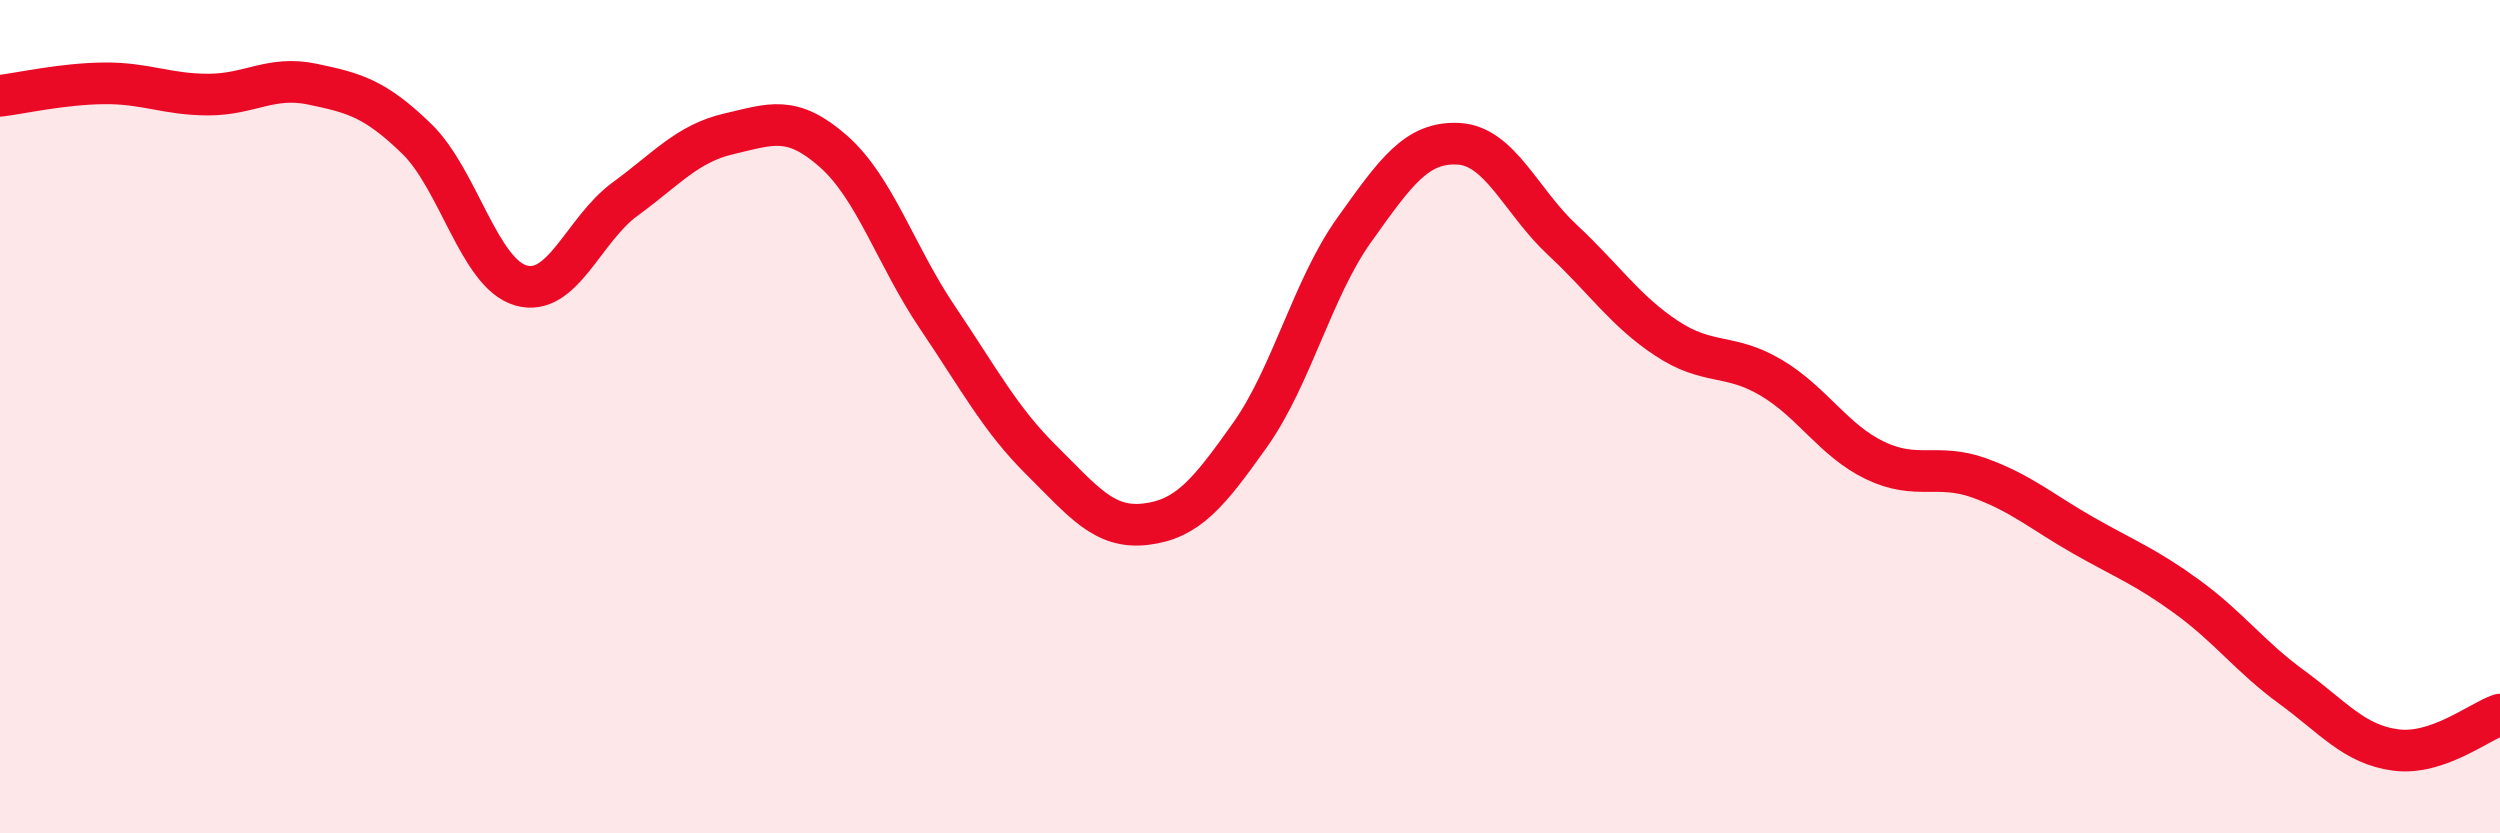
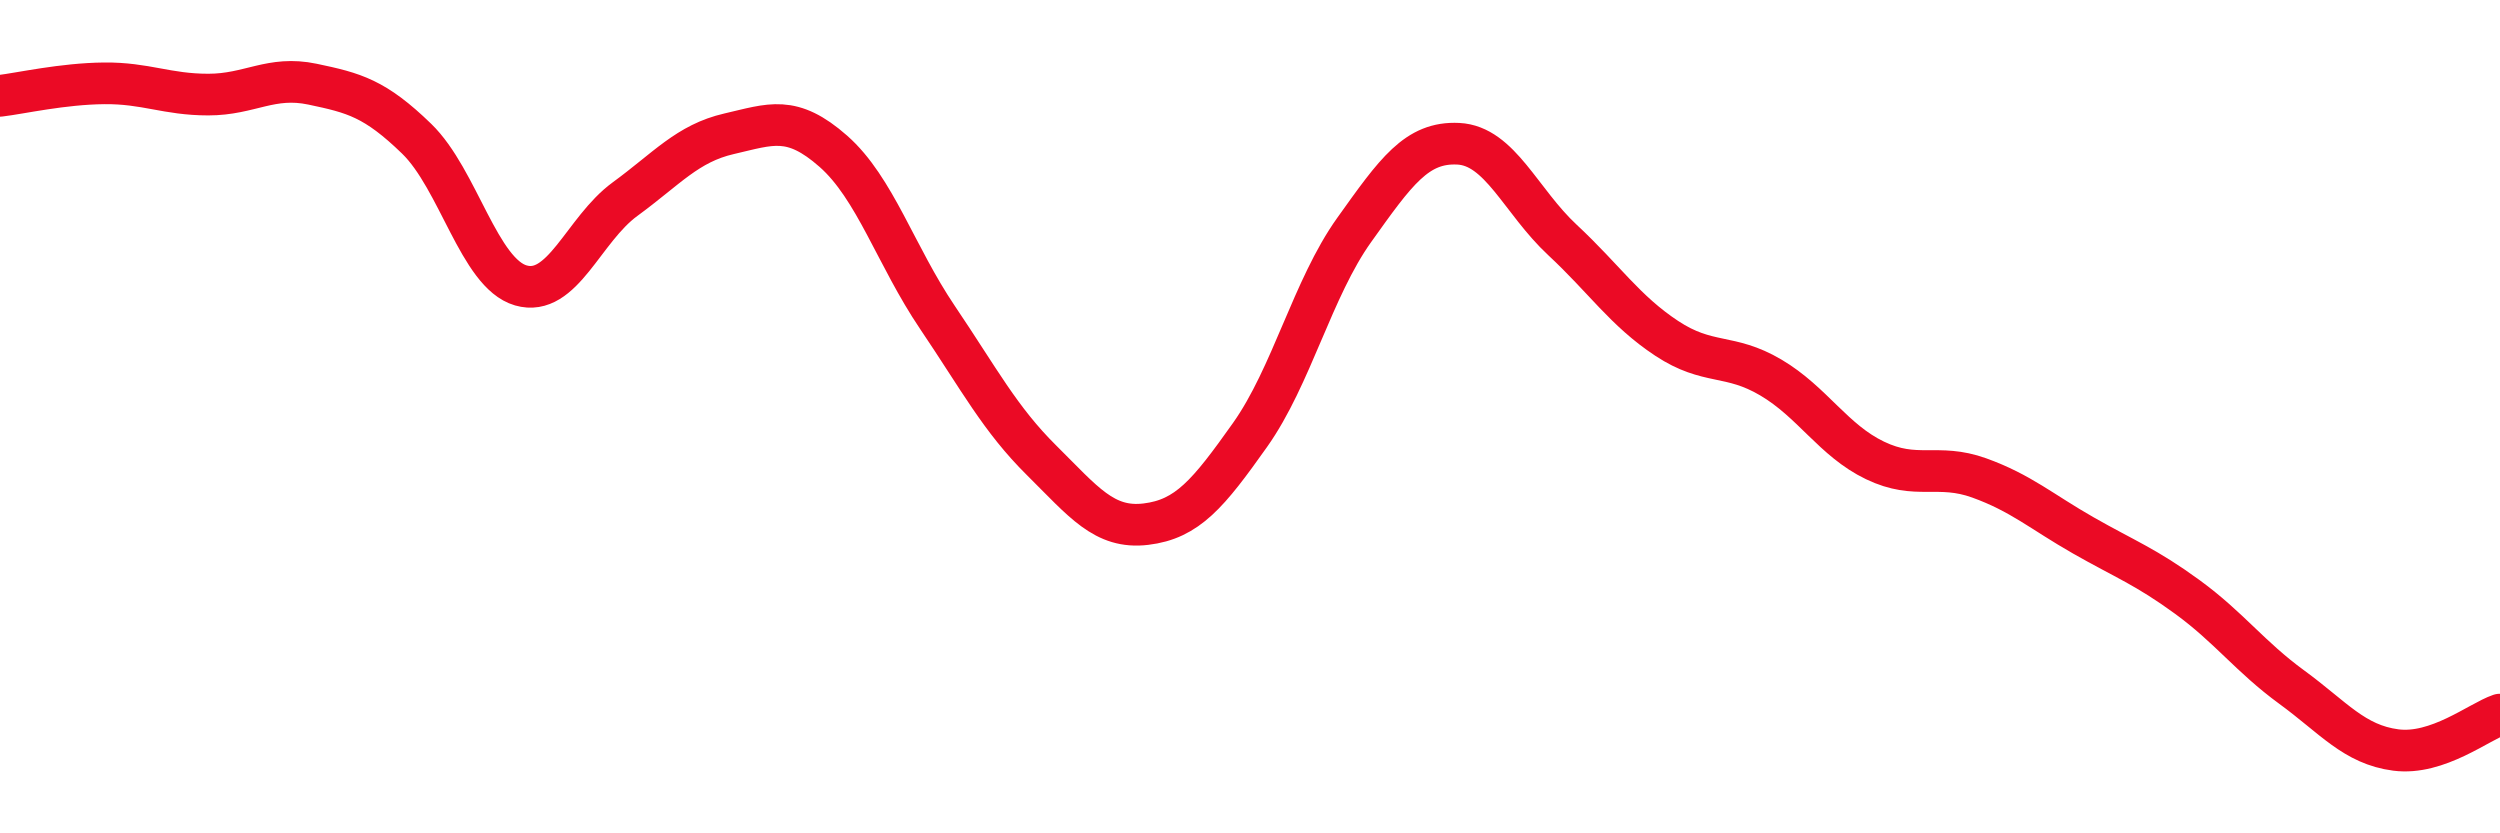
<svg xmlns="http://www.w3.org/2000/svg" width="60" height="20" viewBox="0 0 60 20">
-   <path d="M 0,2.3 C 0.5,2.24 1.5,2.01 2.5,2 C 3.5,1.99 4,2.27 5,2.27 C 6,2.27 6.5,1.81 7.5,2.02 C 8.5,2.23 9,2.36 10,3.33 C 11,4.3 11.5,6.56 12.5,6.85 C 13.5,7.14 14,5.51 15,4.78 C 16,4.05 16.5,3.44 17.5,3.21 C 18.5,2.98 19,2.75 20,3.63 C 21,4.51 21.5,6.14 22.5,7.62 C 23.5,9.1 24,10.06 25,11.05 C 26,12.04 26.5,12.7 27.5,12.58 C 28.5,12.46 29,11.85 30,10.44 C 31,9.03 31.5,6.92 32.5,5.52 C 33.5,4.12 34,3.4 35,3.45 C 36,3.5 36.5,4.83 37.5,5.76 C 38.5,6.69 39,7.46 40,8.12 C 41,8.78 41.5,8.47 42.5,9.06 C 43.5,9.65 44,10.57 45,11.05 C 46,11.53 46.5,11.11 47.5,11.47 C 48.5,11.83 49,12.28 50,12.85 C 51,13.42 51.5,13.6 52.5,14.33 C 53.5,15.06 54,15.76 55,16.49 C 56,17.22 56.5,17.87 57.5,18 C 58.5,18.13 59.5,17.32 60,17.15L60 20L0 20Z" fill="#EB0A25" opacity="0.1" stroke-linecap="round" stroke-linejoin="round" />
  <path d="M 0,2.3 C 0.5,2.24 1.5,2.01 2.5,2 C 3.5,1.99 4,2.27 5,2.27 C 6,2.27 6.5,1.81 7.5,2.02 C 8.5,2.23 9,2.36 10,3.33 C 11,4.3 11.5,6.56 12.5,6.85 C 13.5,7.14 14,5.51 15,4.78 C 16,4.05 16.5,3.44 17.5,3.21 C 18.5,2.98 19,2.75 20,3.63 C 21,4.51 21.5,6.14 22.5,7.62 C 23.5,9.1 24,10.06 25,11.05 C 26,12.04 26.5,12.7 27.5,12.58 C 28.5,12.46 29,11.85 30,10.44 C 31,9.03 31.5,6.92 32.5,5.52 C 33.5,4.12 34,3.4 35,3.45 C 36,3.5 36.5,4.83 37.5,5.76 C 38.5,6.69 39,7.46 40,8.12 C 41,8.78 41.5,8.47 42.5,9.06 C 43.5,9.65 44,10.57 45,11.05 C 46,11.53 46.5,11.11 47.5,11.47 C 48.5,11.83 49,12.28 50,12.85 C 51,13.42 51.5,13.6 52.5,14.33 C 53.5,15.06 54,15.76 55,16.49 C 56,17.22 56.5,17.87 57.5,18 C 58.5,18.13 59.5,17.32 60,17.15" stroke="#EB0A25" stroke-width="1" fill="none" stroke-linecap="round" stroke-linejoin="round" />
</svg>